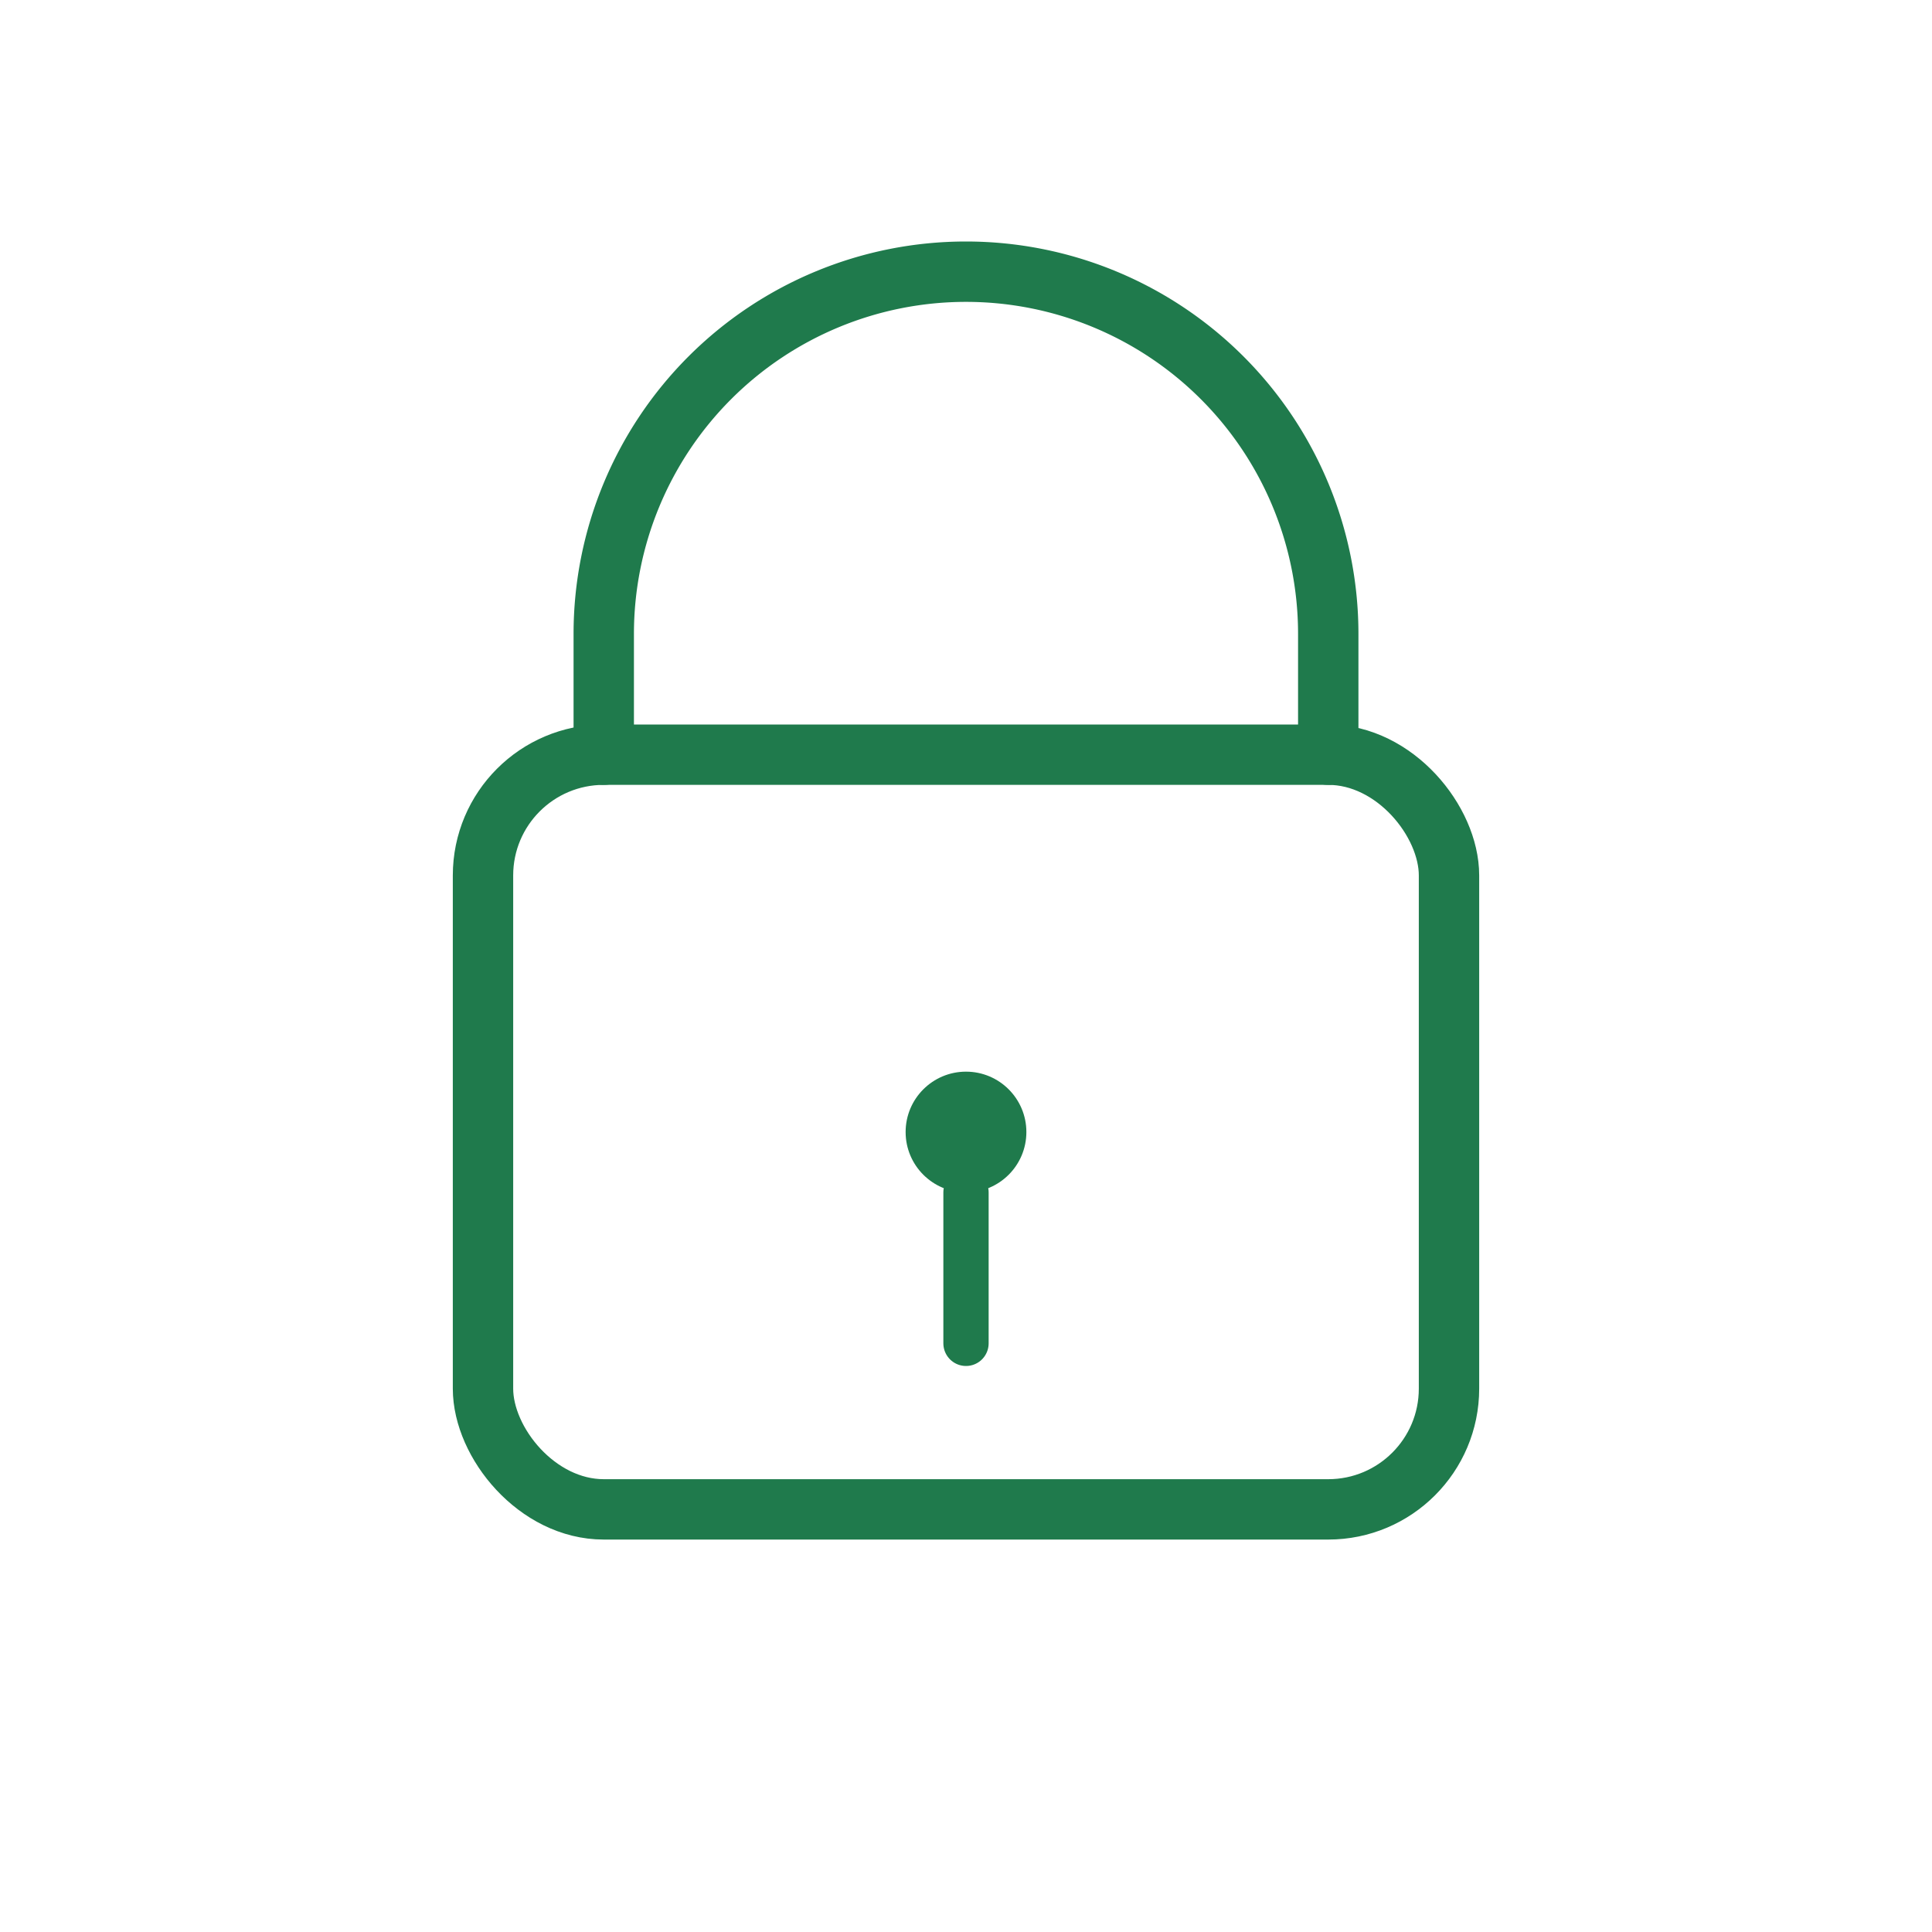
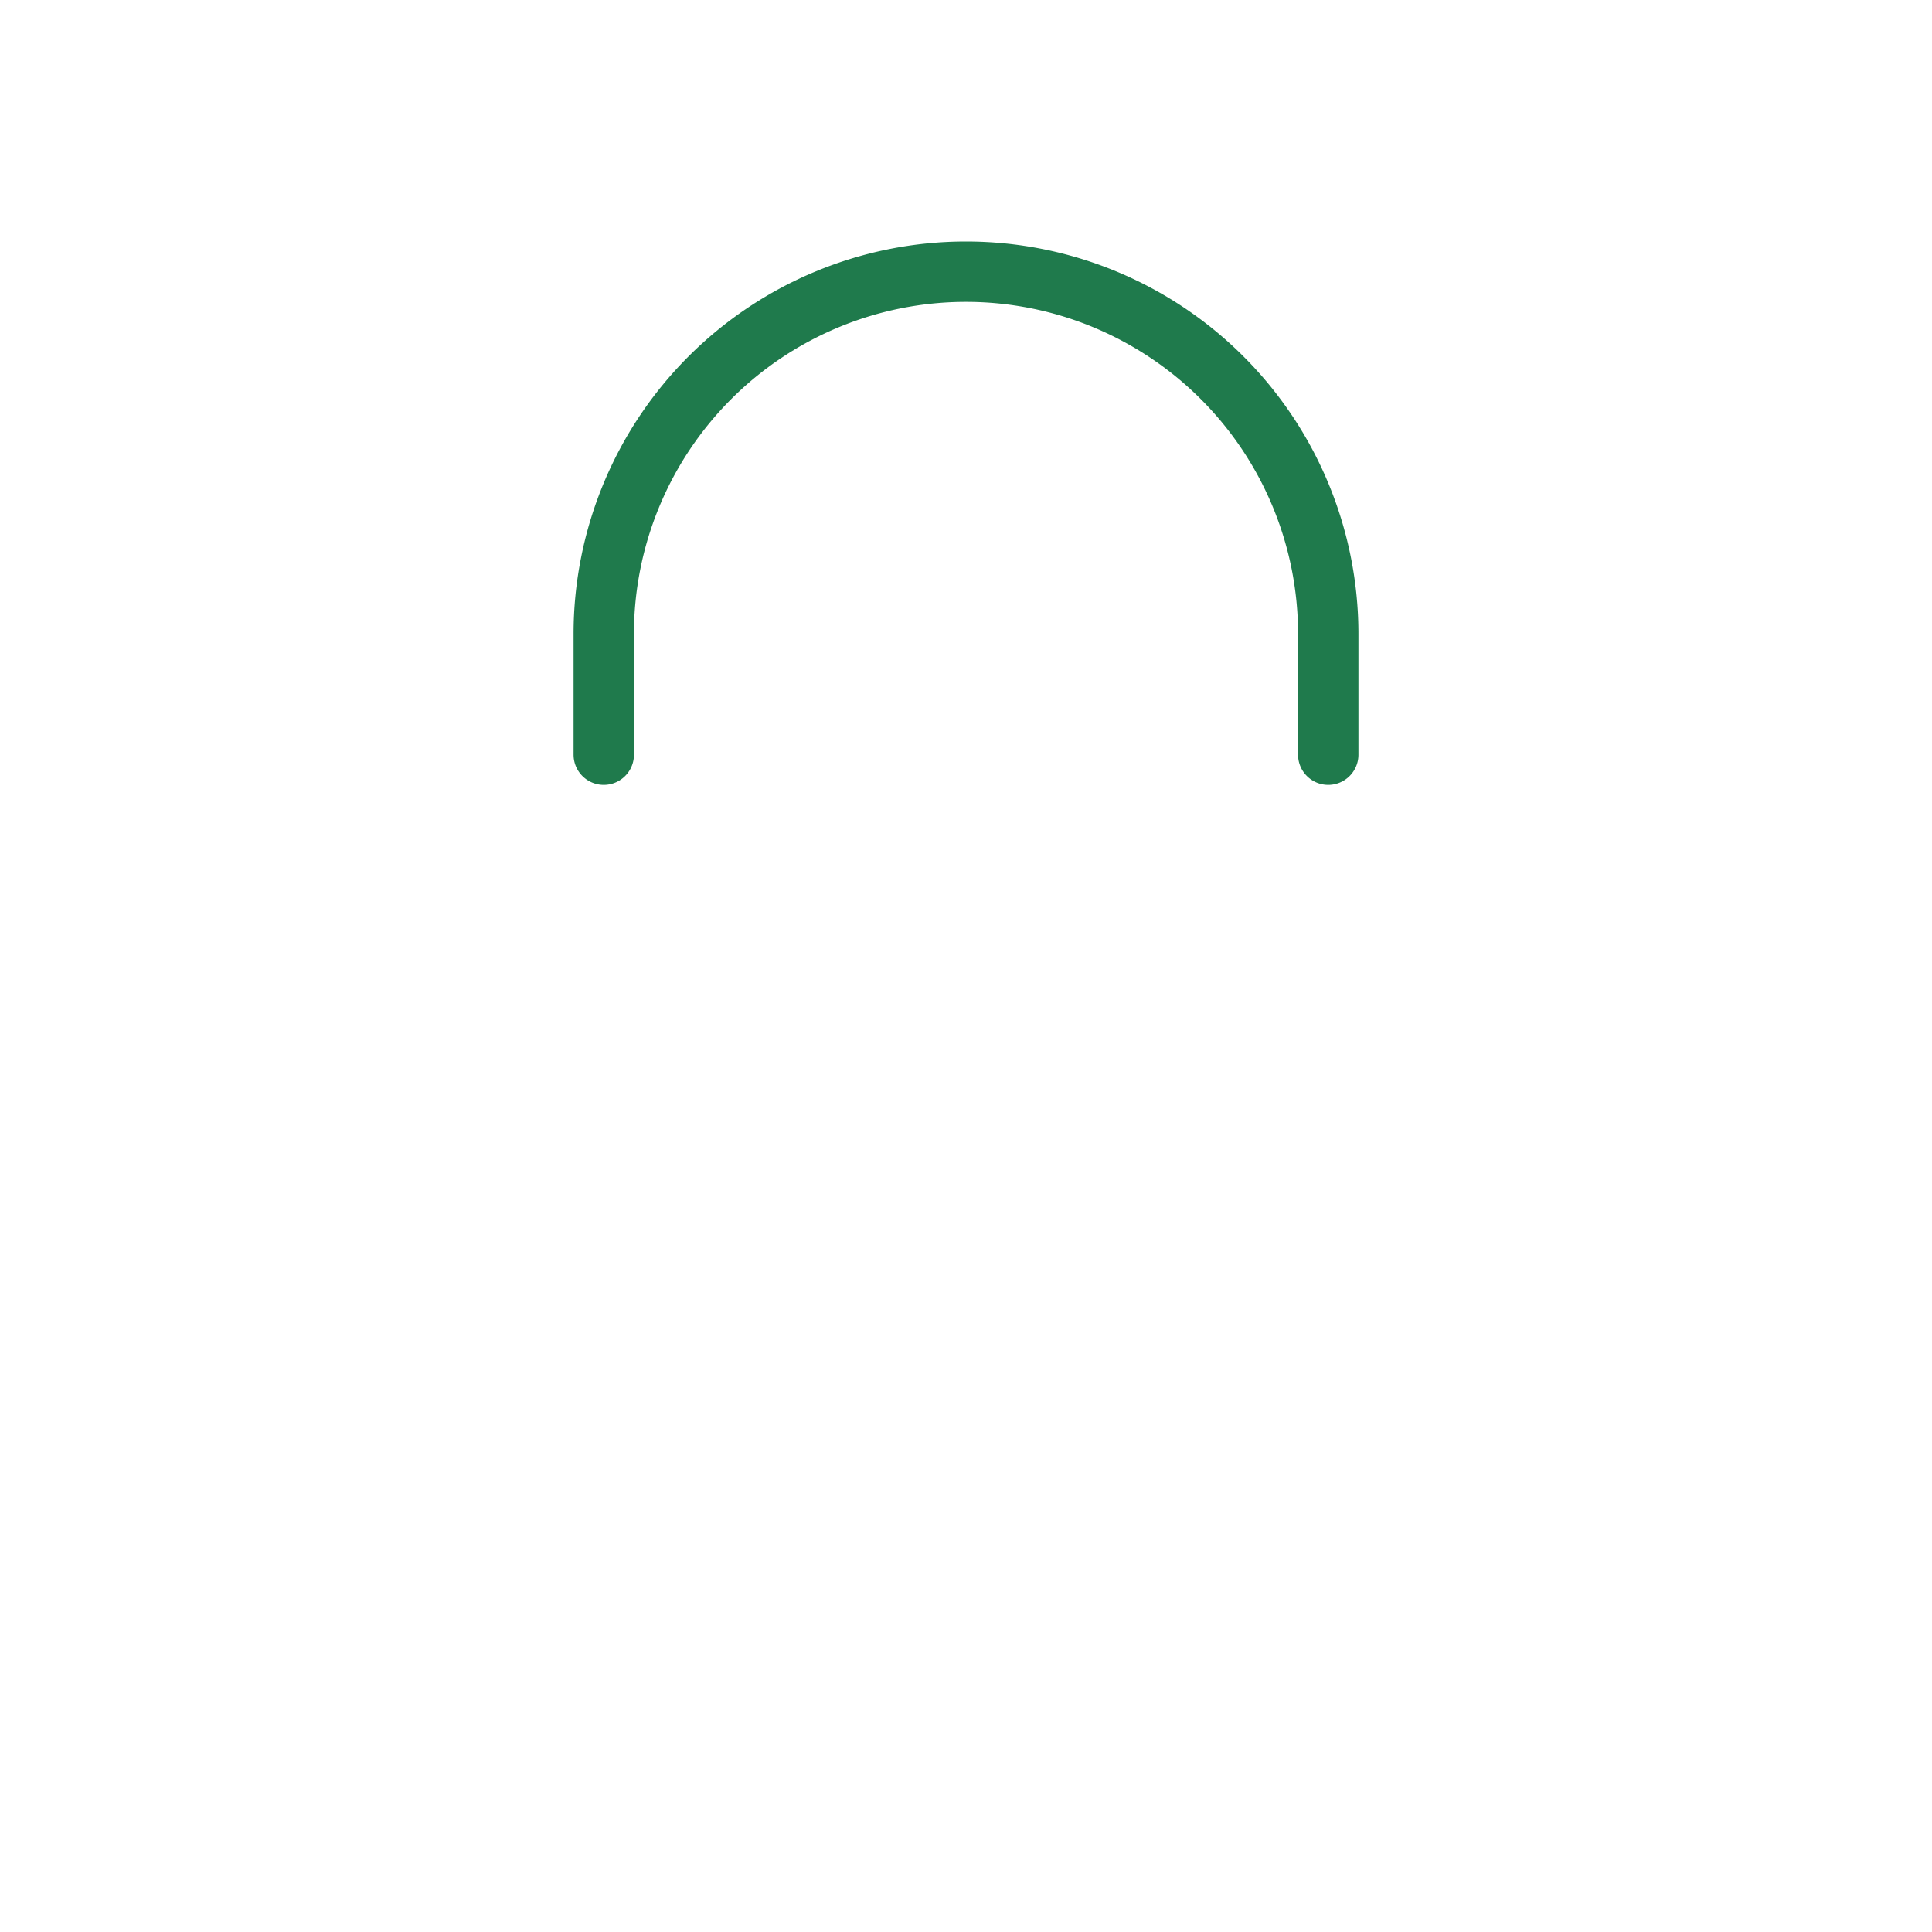
<svg xmlns="http://www.w3.org/2000/svg" width="256" height="256" viewBox="0 0 128 128" role="img" aria-label="Basit kilit ikonu">
  <style>
    .stroke{stroke:#1f7a4c;stroke-width:4;stroke-linecap:round;stroke-linejoin:round;fill:none;}
  </style>
  <path d="M40 50v-8a24 24 0 1 1 48 0v8" class="stroke" />
-   <rect x="32" y="50" width="64" height="50" rx="8" fill="none" stroke="#1f7a4c" stroke-width="4" />
-   <circle cx="64" cy="75" r="4" fill="#1f7a4c" />
-   <path d="M64 79v10" stroke="#1f7a4c" stroke-width="3" stroke-linecap="round" />
</svg>